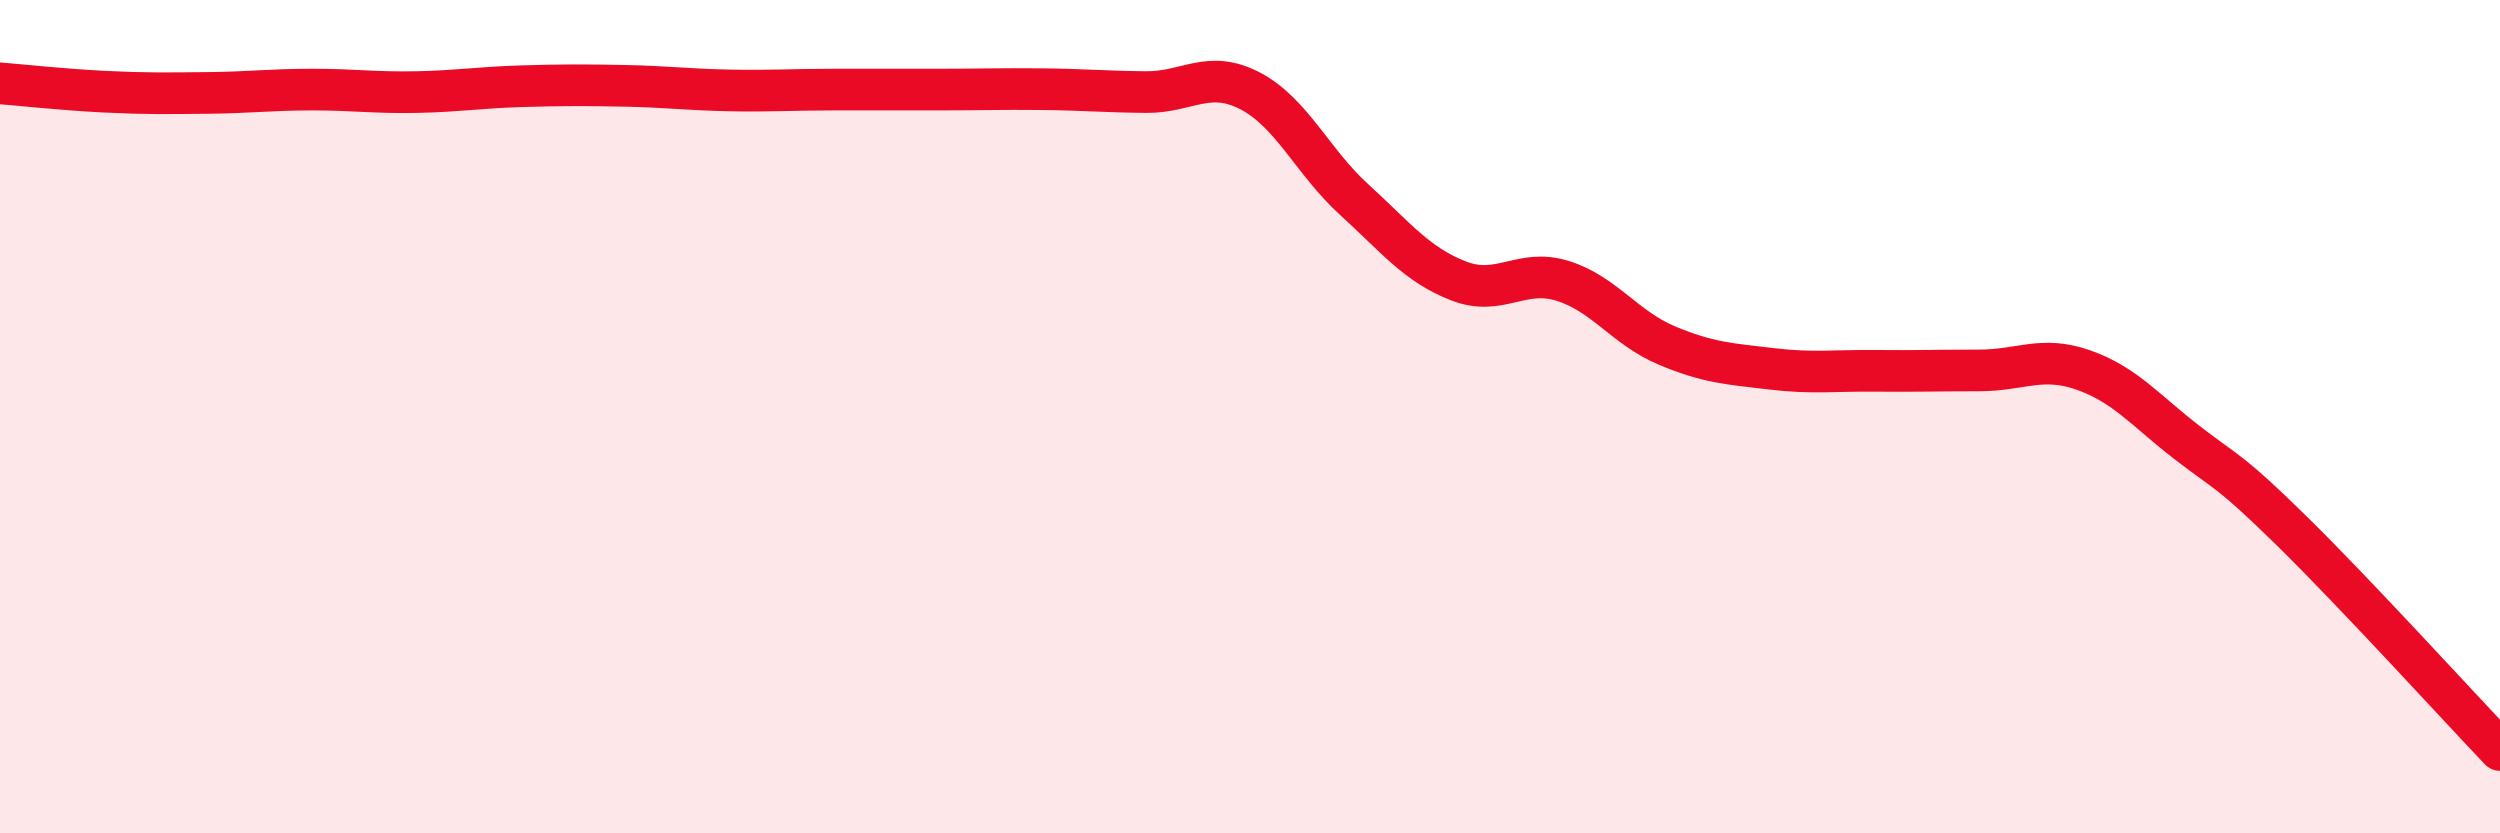
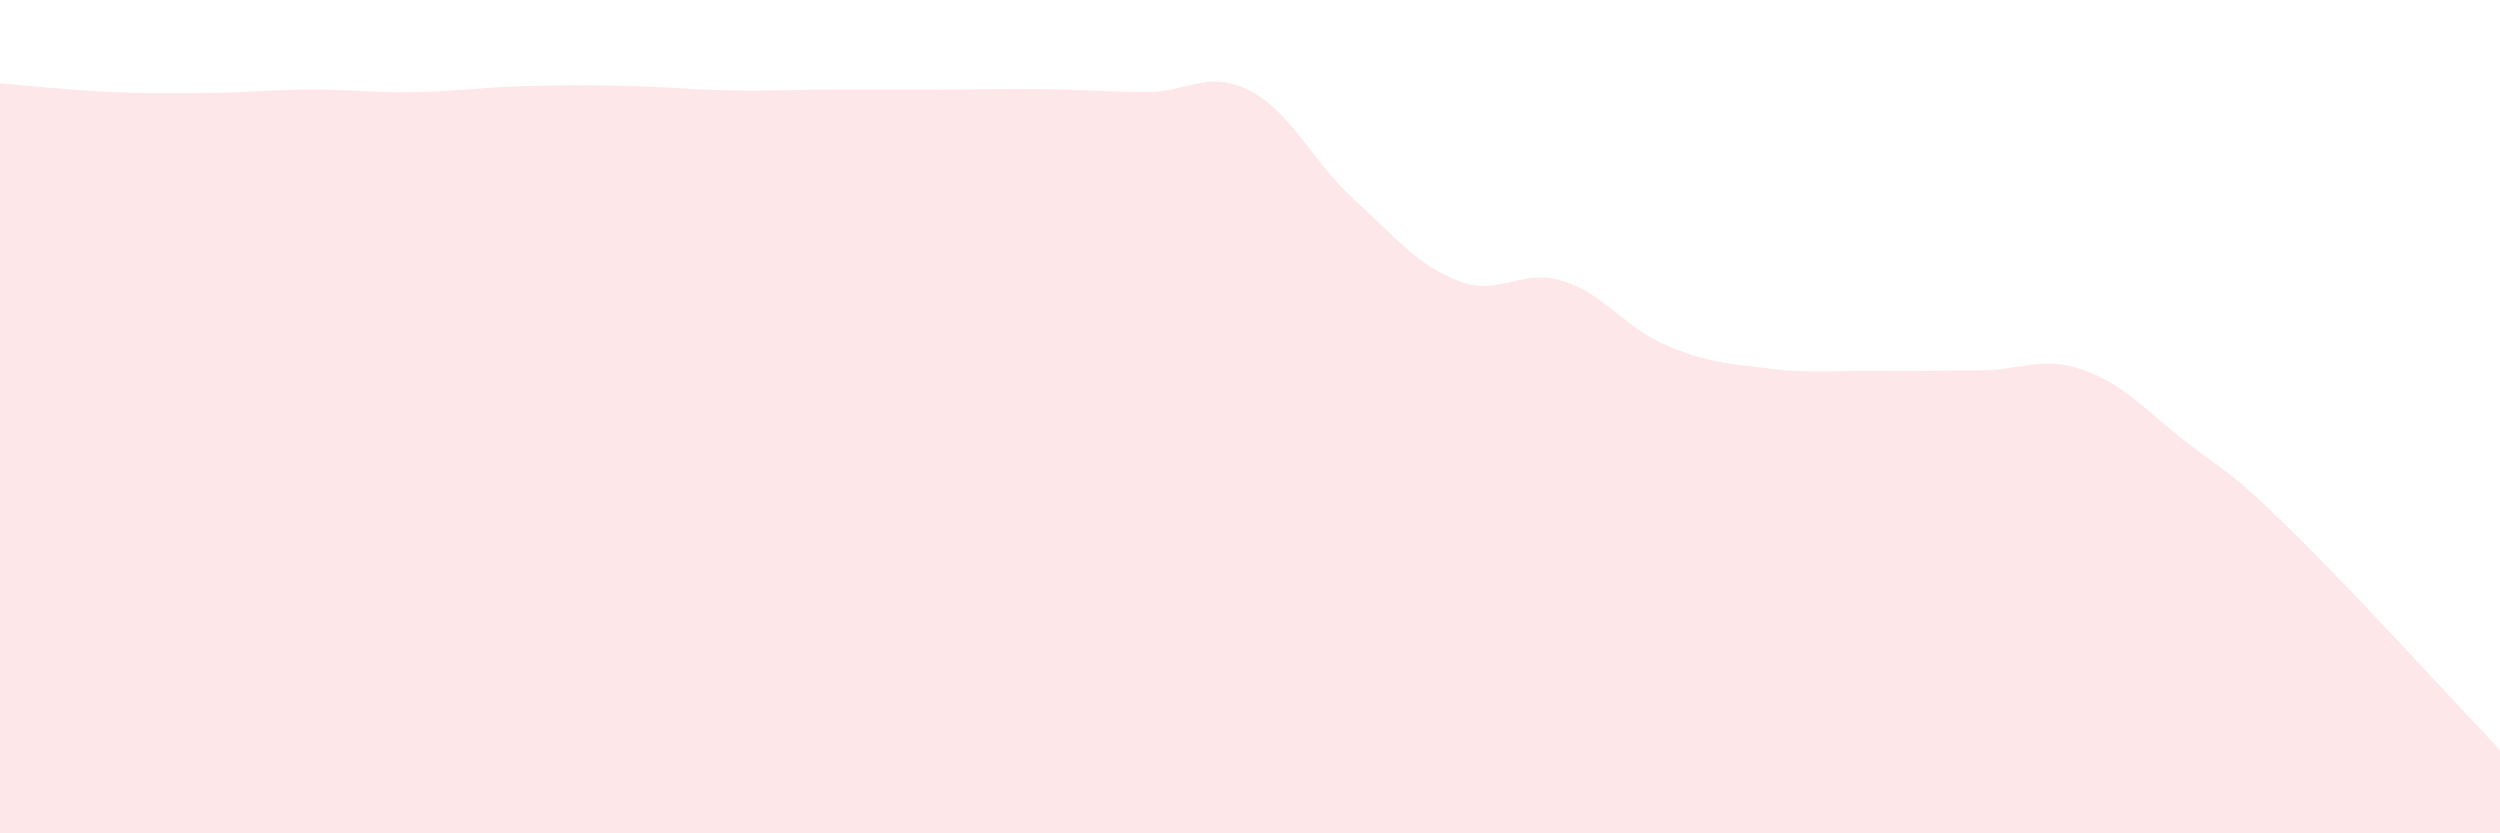
<svg xmlns="http://www.w3.org/2000/svg" width="60" height="20" viewBox="0 0 60 20">
  <path d="M 0,2 C 0.5,2.04 1.5,2.15 2.5,2.2 C 3.5,2.25 4,2.24 5,2.23 C 6,2.22 6.5,2.15 7.5,2.15 C 8.5,2.15 9,2.23 10,2.21 C 11,2.19 11.5,2.1 12.5,2.07 C 13.5,2.04 14,2.04 15,2.06 C 16,2.08 16.5,2.15 17.5,2.17 C 18.5,2.19 19,2.15 20,2.15 C 21,2.15 21.5,2.15 22.5,2.15 C 23.5,2.15 24,2.13 25,2.14 C 26,2.15 26.5,2.2 27.5,2.21 C 28.5,2.22 29,1.66 30,2.18 C 31,2.7 31.5,3.88 32.5,4.79 C 33.5,5.7 34,6.35 35,6.74 C 36,7.13 36.5,6.43 37.5,6.74 C 38.5,7.05 39,7.87 40,8.29 C 41,8.71 41.5,8.73 42.5,8.85 C 43.5,8.97 44,8.89 45,8.9 C 46,8.91 46.5,8.89 47.5,8.89 C 48.5,8.89 49,8.53 50,8.88 C 51,9.23 51.5,9.86 52.5,10.63 C 53.5,11.4 53.5,11.27 55,12.74 C 56.5,14.21 59,16.95 60,18L60 20L0 20Z" fill="#EB0A25" opacity="0.1" stroke-linecap="round" stroke-linejoin="round" />
-   <path d="M 0,2 C 0.5,2.04 1.5,2.15 2.5,2.2 C 3.5,2.25 4,2.24 5,2.23 C 6,2.22 6.5,2.15 7.5,2.15 C 8.5,2.15 9,2.23 10,2.21 C 11,2.19 11.5,2.1 12.5,2.07 C 13.5,2.04 14,2.04 15,2.06 C 16,2.08 16.5,2.15 17.5,2.17 C 18.5,2.19 19,2.15 20,2.15 C 21,2.15 21.5,2.15 22.5,2.15 C 23.5,2.15 24,2.13 25,2.14 C 26,2.15 26.5,2.2 27.5,2.21 C 28.5,2.22 29,1.66 30,2.18 C 31,2.7 31.5,3.88 32.5,4.79 C 33.5,5.7 34,6.35 35,6.74 C 36,7.13 36.5,6.43 37.5,6.74 C 38.5,7.05 39,7.87 40,8.29 C 41,8.71 41.5,8.73 42.5,8.85 C 43.5,8.97 44,8.89 45,8.9 C 46,8.91 46.5,8.89 47.5,8.89 C 48.5,8.89 49,8.53 50,8.88 C 51,9.23 51.5,9.86 52.5,10.63 C 53.5,11.4 53.5,11.27 55,12.74 C 56.5,14.21 59,16.95 60,18" stroke="#EB0A25" stroke-width="1" fill="none" stroke-linecap="round" stroke-linejoin="round" />
</svg>